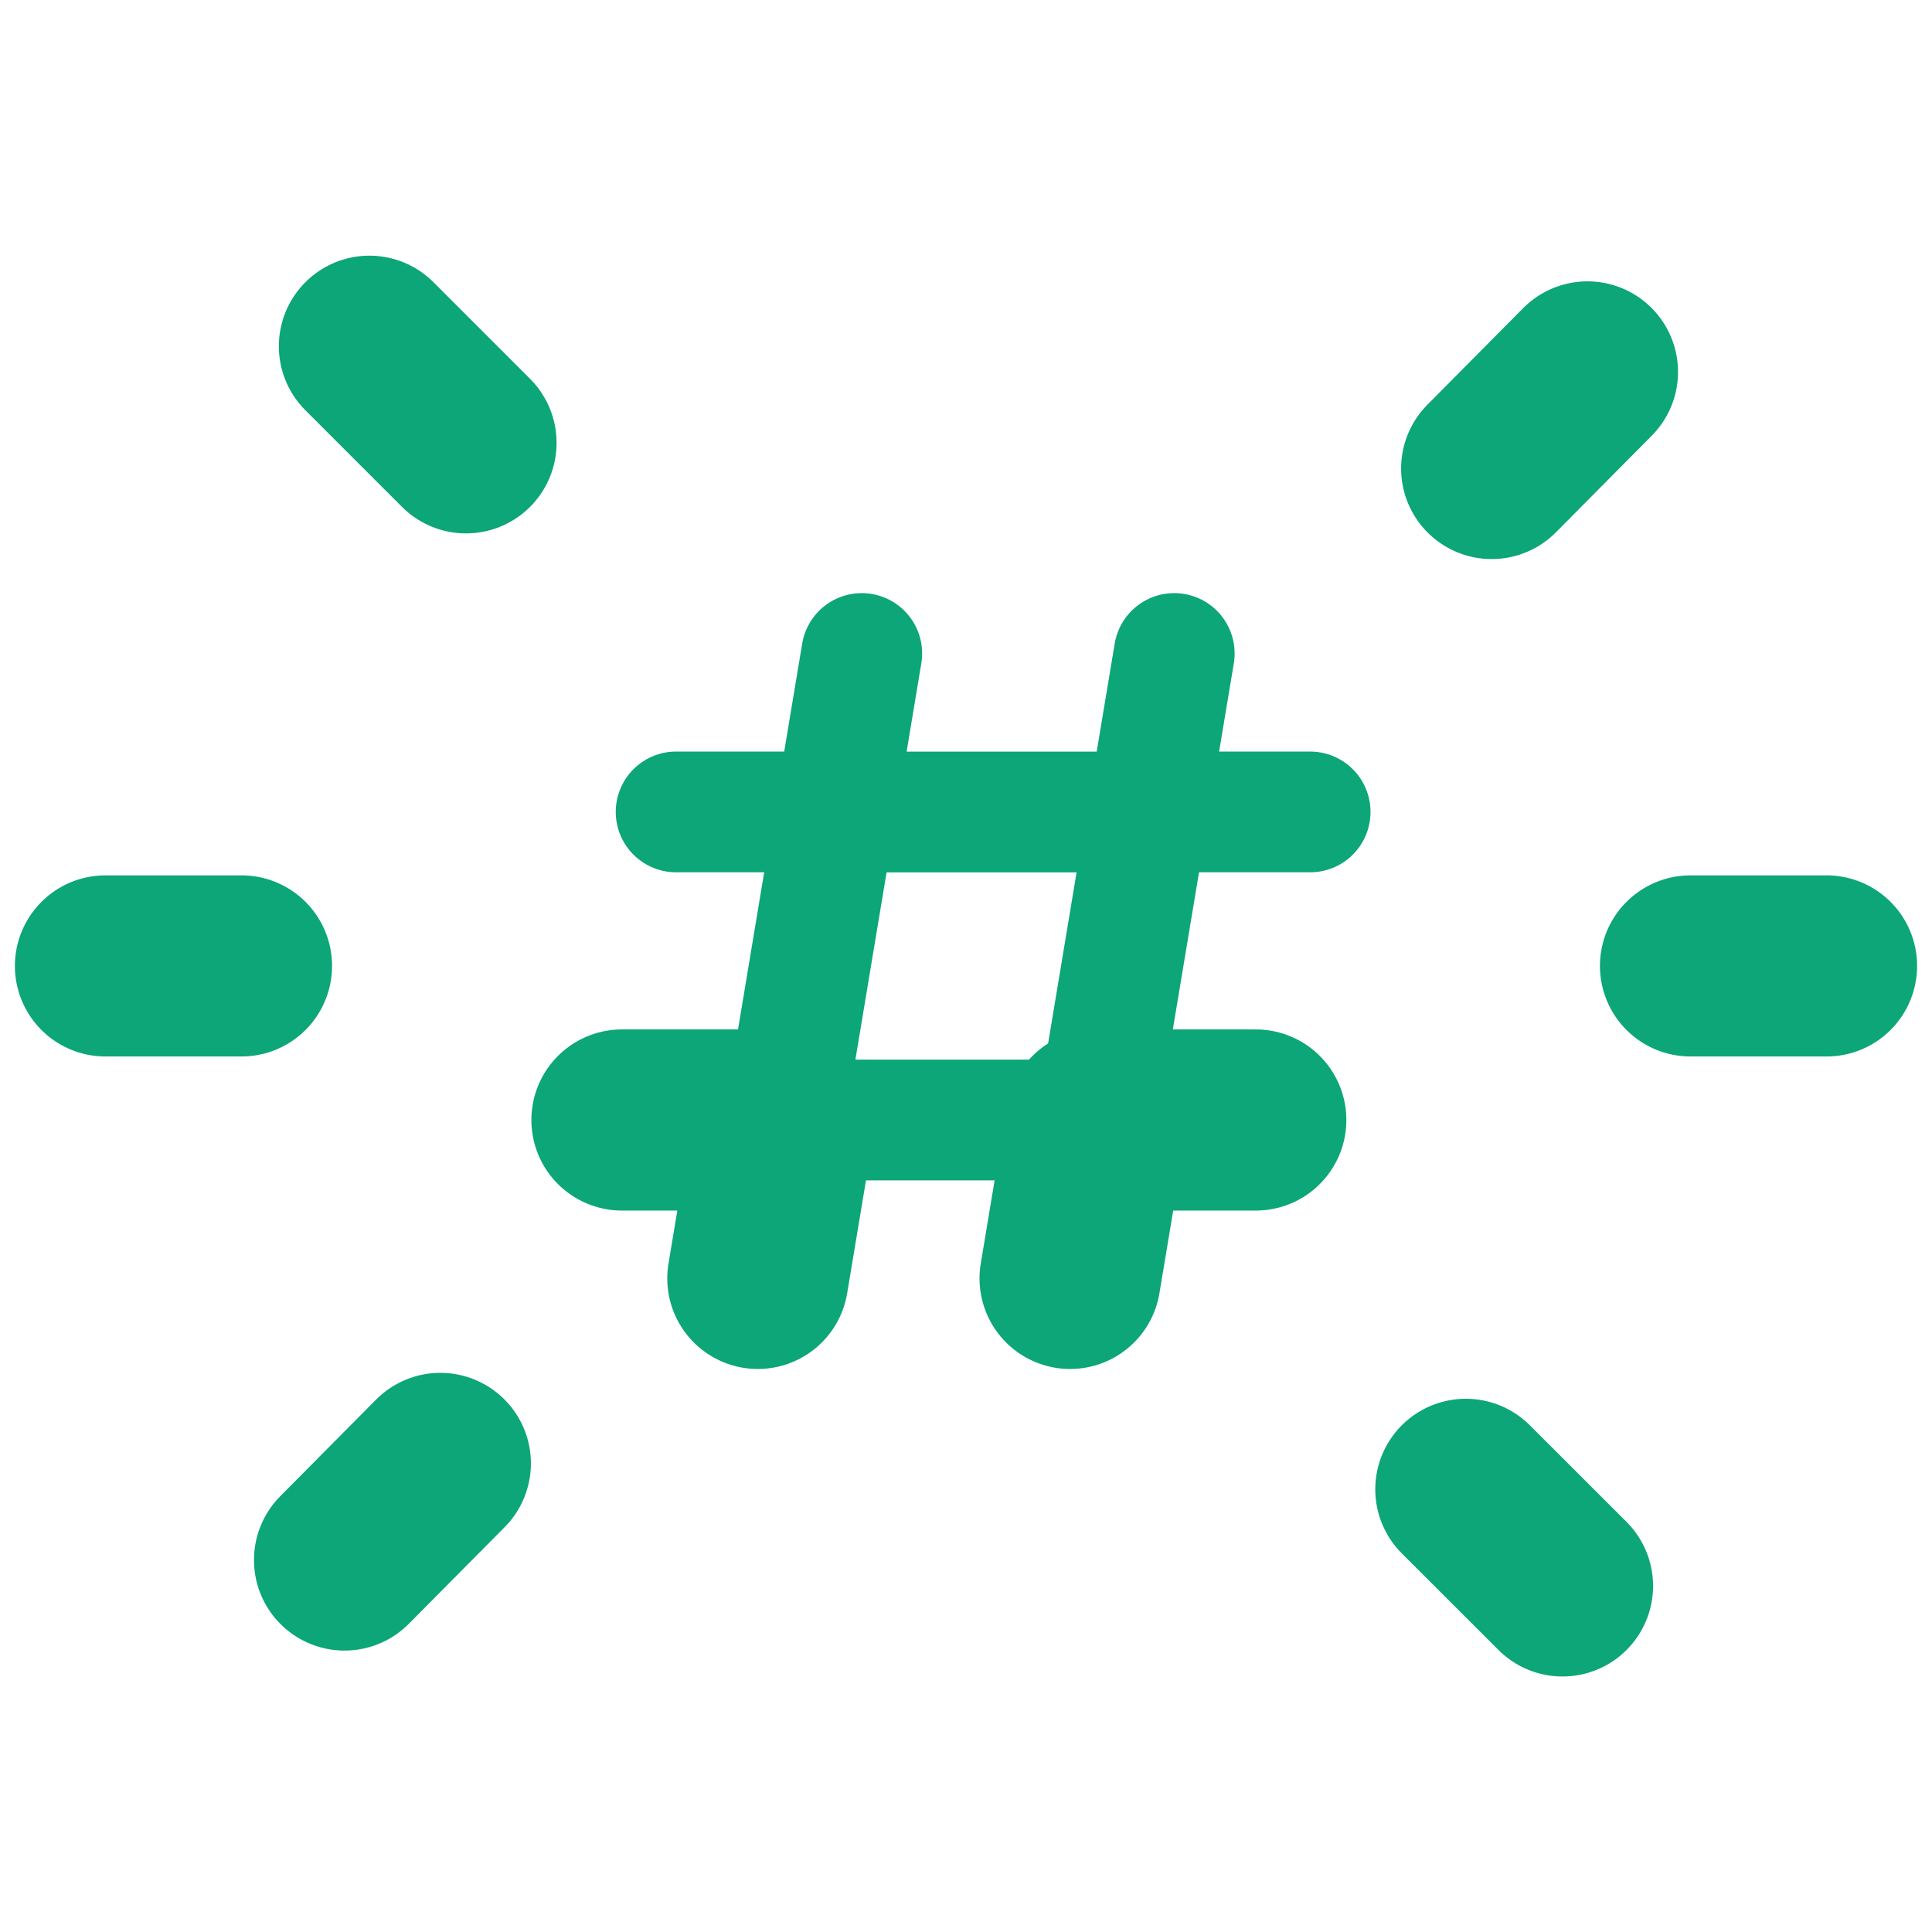
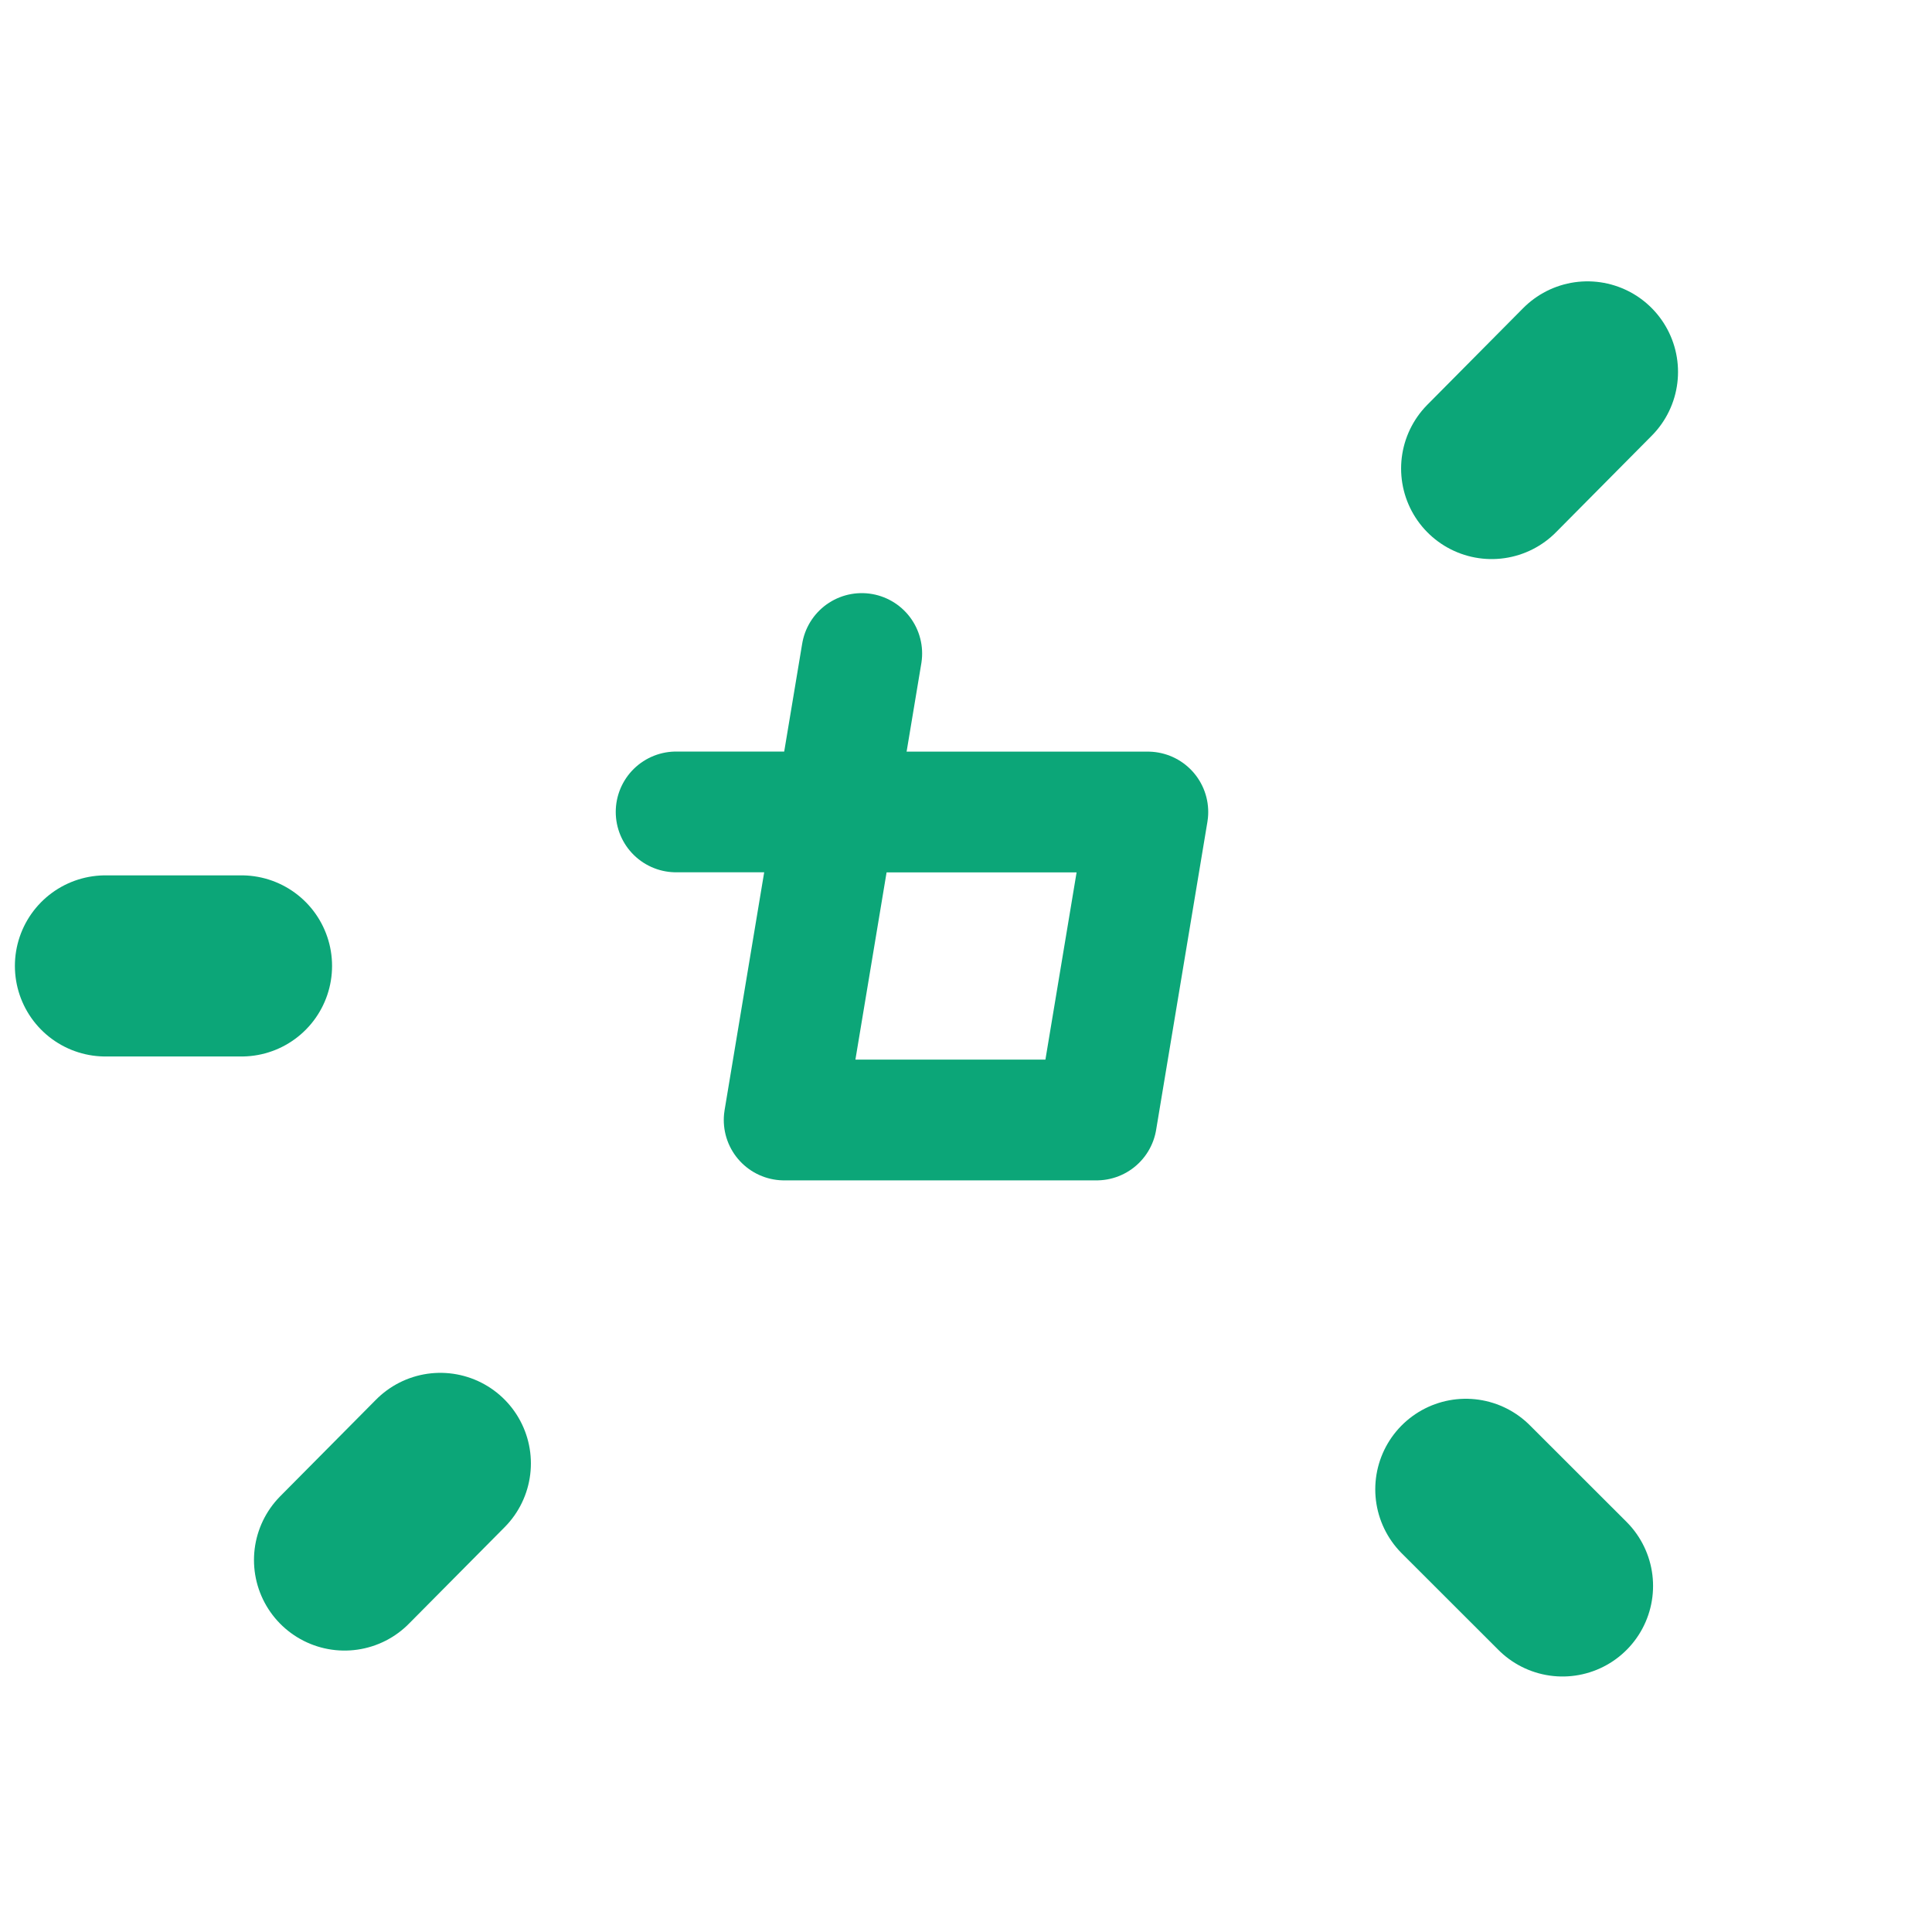
<svg xmlns="http://www.w3.org/2000/svg" width="24" height="24" viewBox="0 0 24 24" fill="none">
  <path d="M8.399 10.086H10.377L10.705 8.118" stroke="#0CA678" stroke-width="1.5" stroke-linecap="round" stroke-linejoin="round" />
-   <path d="M16.275 10.086H14.259L14.587 8.118" stroke="#0CA678" stroke-width="1.5" stroke-linecap="round" stroke-linejoin="round" />
  <path fill-rule="evenodd" clip-rule="evenodd" d="M14.259 10.087L13.622 13.913H9.741L10.378 10.087H14.259Z" stroke="#0CA678" stroke-width="1.5" stroke-linecap="round" stroke-linejoin="round" />
-   <path d="M7.726 13.913H9.742L9.414 15.881" stroke="#0CA678" stroke-width="2.25" stroke-linecap="round" stroke-linejoin="round" />
-   <path d="M15.6 13.913H13.621L13.293 15.881" stroke="#0CA678" stroke-width="2.25" stroke-linecap="round" stroke-linejoin="round" />
  <path d="M18.53 5.82L19.72 4.62" stroke="#0CA678" stroke-width="2.25" stroke-linecap="round" stroke-linejoin="round" />
  <path d="M5.47 18.179L4.28 19.379" stroke="#0CA678" stroke-width="2.25" stroke-linecap="round" stroke-linejoin="round" />
-   <path d="M5.789 5.501L4.589 4.301" stroke="#0CA678" stroke-width="2.25" stroke-linecap="round" stroke-linejoin="round" />
  <path d="M18.209 18.501L19.41 19.701" stroke="#0CA678" stroke-width="2.25" stroke-linecap="round" stroke-linejoin="round" />
-   <path d="M21 11.999H22.69" stroke="#0CA678" stroke-width="2.25" stroke-linecap="round" stroke-linejoin="round" />
  <path d="M1.31 11.999H3" stroke="#0CA678" stroke-width="2.25" stroke-linecap="round" stroke-linejoin="round" />
</svg>